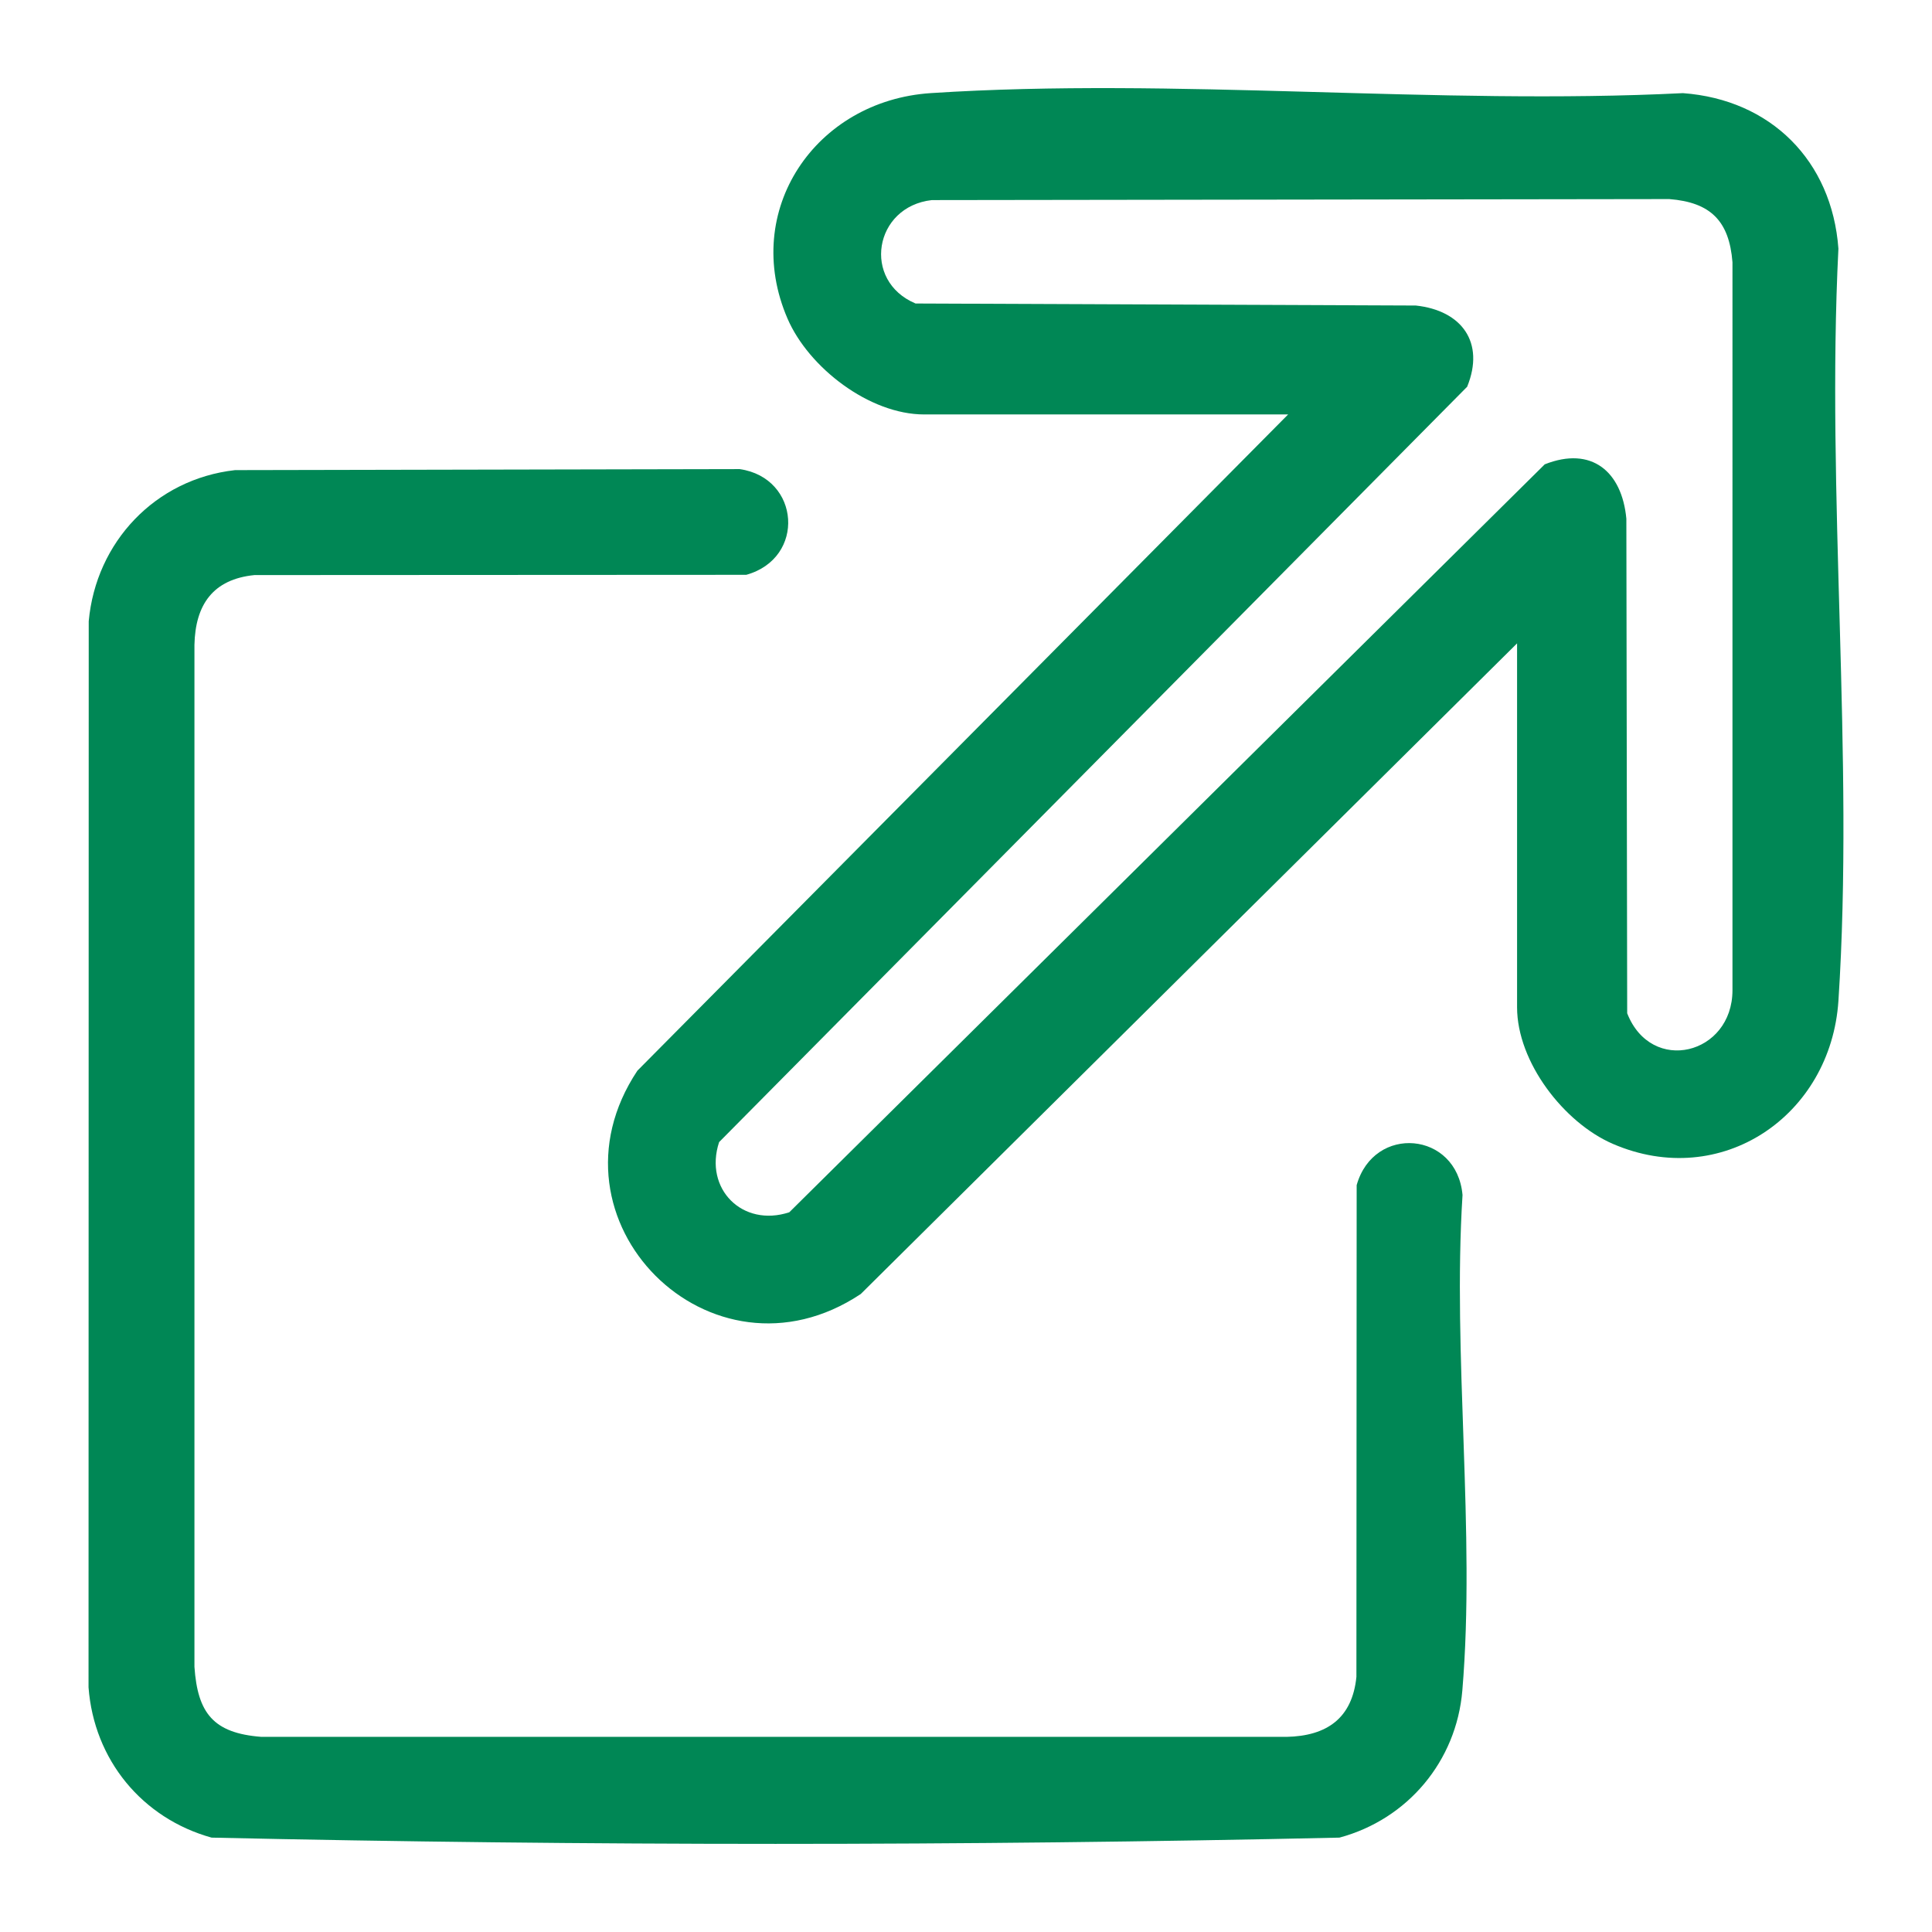
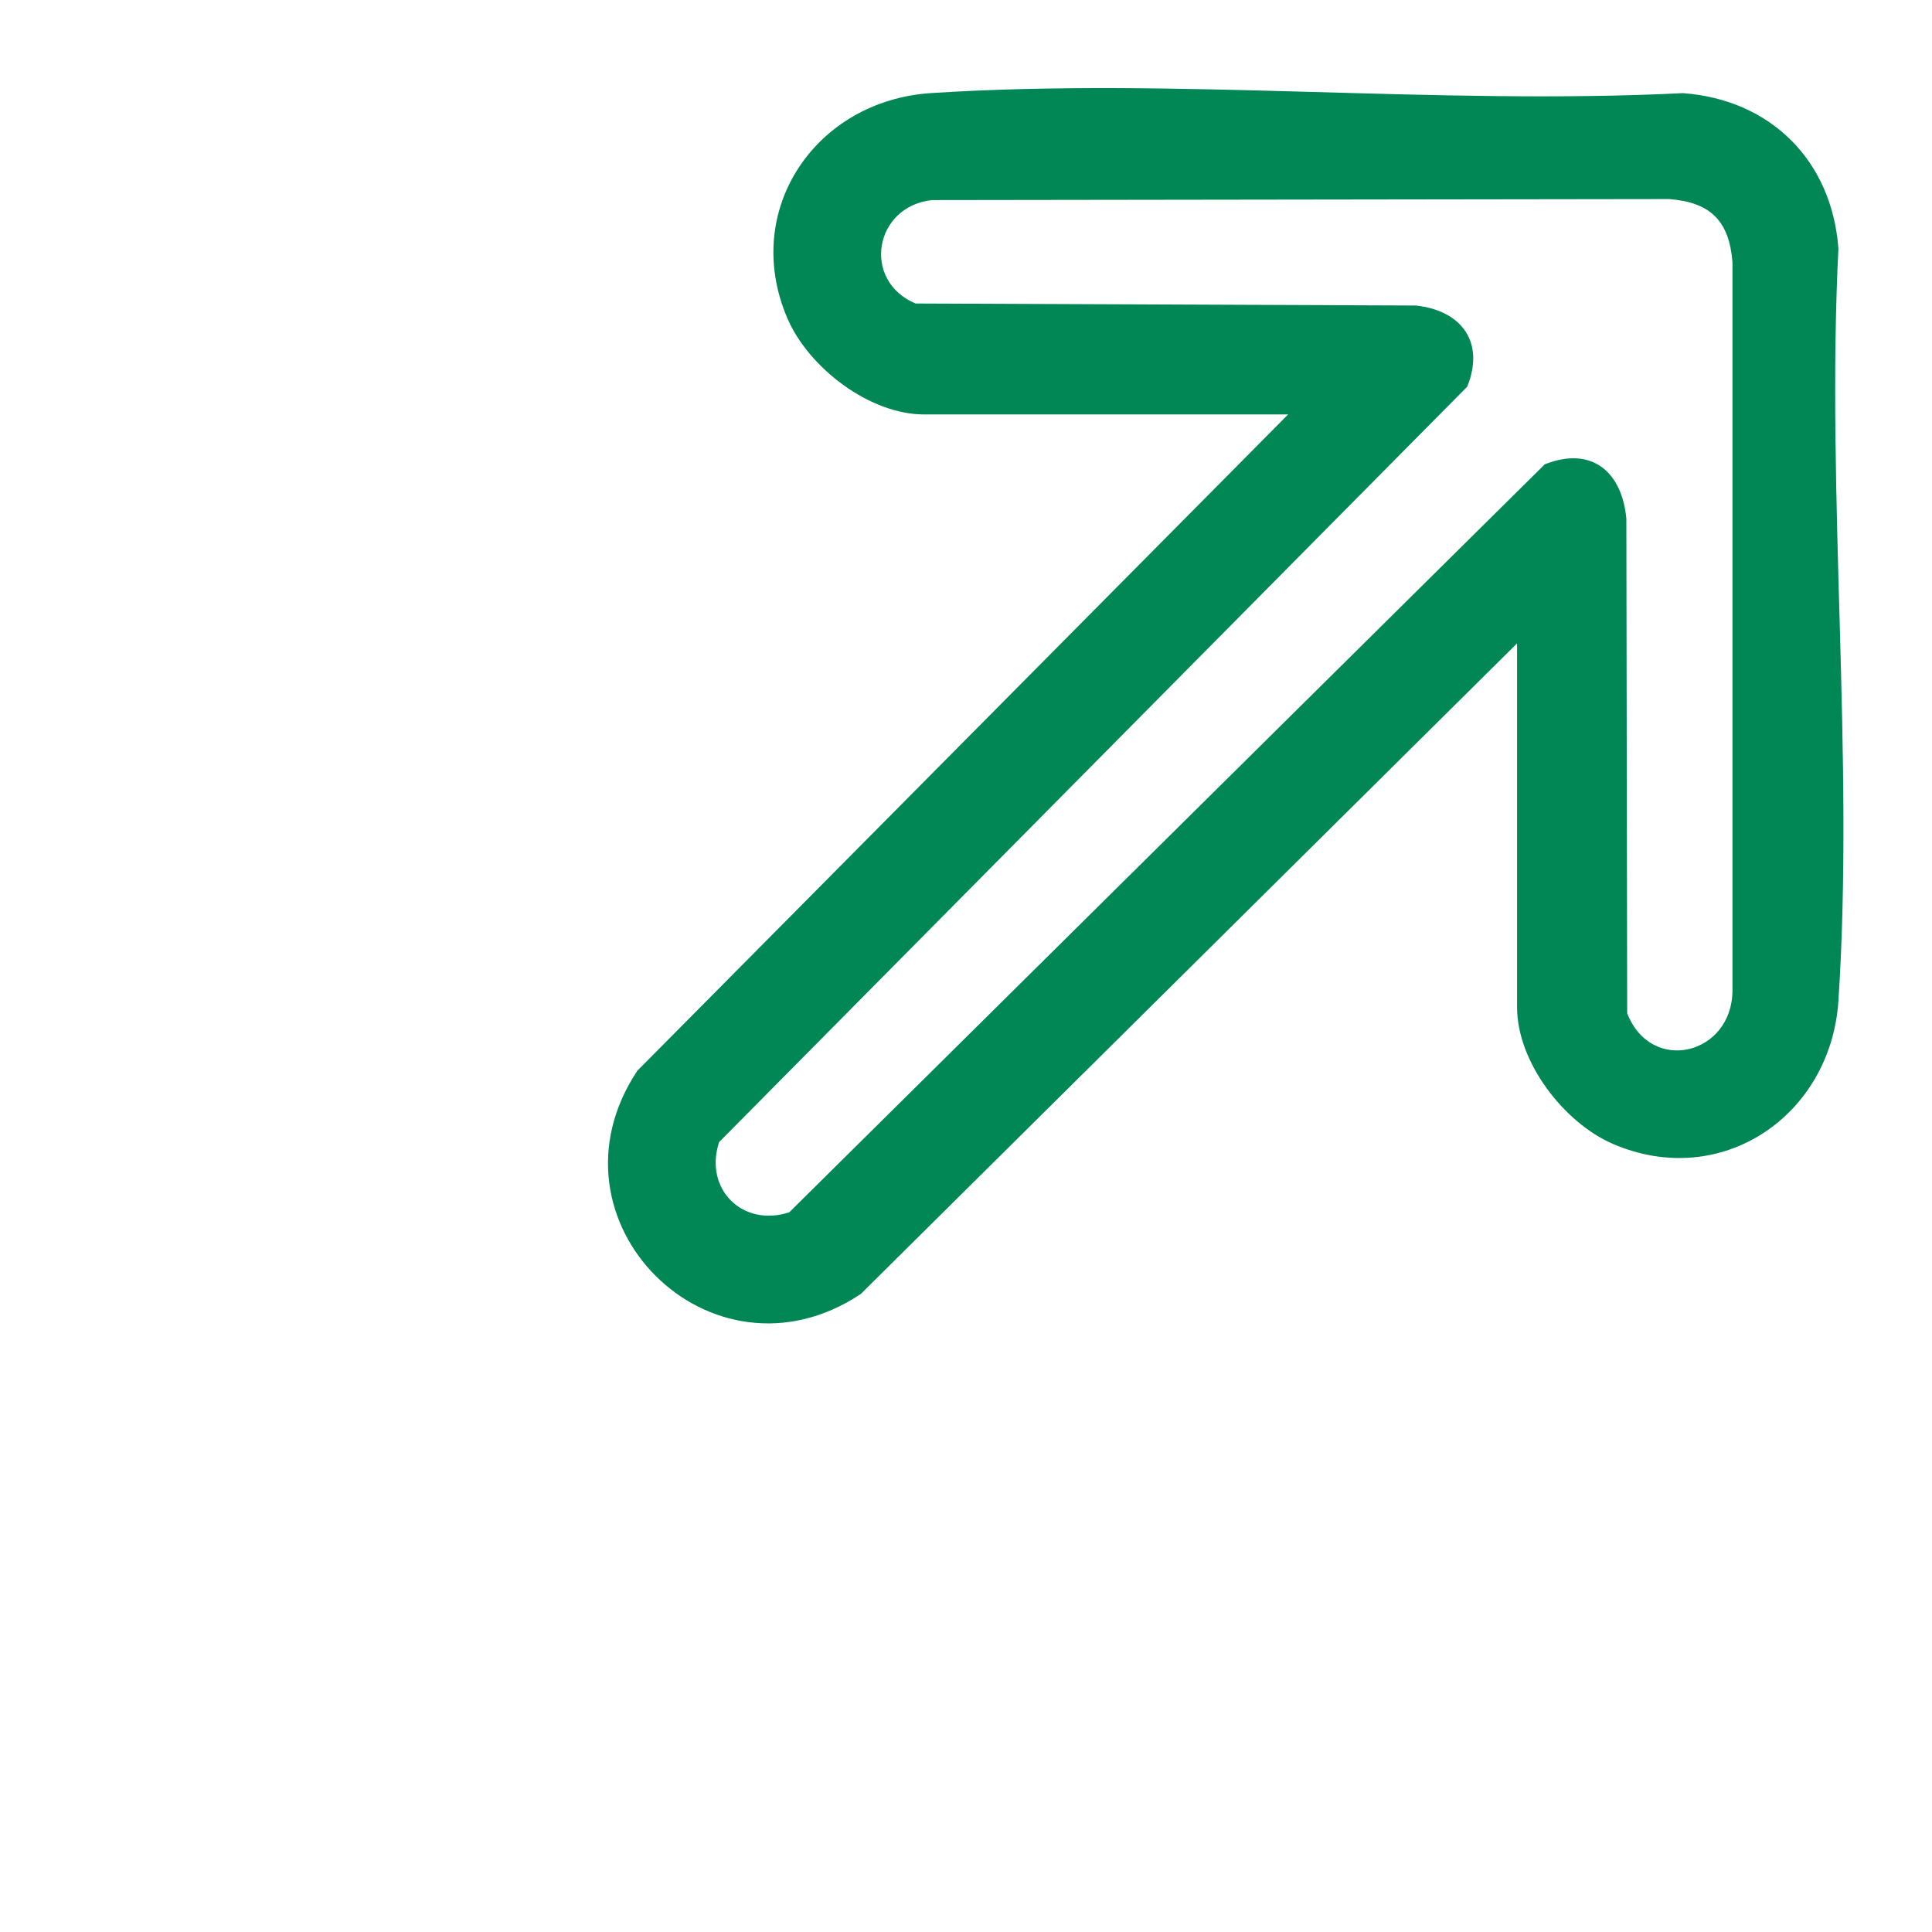
<svg xmlns="http://www.w3.org/2000/svg" viewBox="0 0 1200 1200" version="1.1" id="Capa_1">
  <defs>
    <style>
      .st0 {
        fill: #008755;
      }
    </style>
  </defs>
  <path d="M942.28,399.61l-407.66,404.13c-92.99,61.83-200.57-45.74-138.73-138.71l404.19-407.61h-226.05c-34.06,0-71.72-29.1-84.86-59.46-29.08-67.2,17.33-135.46,89-140.13,151.81-9.88,314.21,7.67,467.13.02,54.57,4.02,92.56,41.99,96.57,96.56-7.66,152.89,9.9,315.28.02,467.07-4.66,71.66-72.94,118.07-140.14,88.99-30.36-13.14-59.47-50.79-59.47-84.85v-226.01ZM578.83,124.27c-35.98,4.02-43.68,50.14-10.17,64.24l310.74,1.26c28.46,3.06,43.07,22.88,31.88,50.44l-464.63,469.18c-9.55,29.04,14.54,53.13,43.59,43.58l469.24-464.57c29.04-11.48,47.94,4.43,50.68,33.77l.52,307.2c14.98,38.29,65.33,25.76,65.39-14.29V162.91c-2.01-25.64-13.57-37.25-39.26-39.26l-457.98.63Z" class="st0" />
-   <path d="M145.91,292l313.51-.63c37.6,5.39,41.24,55.32,4.1,65.66l-305.48.16c-25.75,2.58-36.74,18.4-37.27,43.38v634.73c1.98,28.85,11.84,41.17,41.41,43.48l636.92.02c24.98-.52,40.81-11.52,43.39-37.26l.16-305.43c10.66-37.86,62.24-33.46,65.75,6.14-6.31,99.71,8.15,209.22-.12,307.77-3.68,43.89-33.95,79.94-76.31,91.36-232.76,5.18-467.8,5.18-700.56,0-43.19-12.02-73.05-48.39-76.42-93.36l.12-662.17c4.48-49.18,41.33-88.24,90.8-93.84Z" class="st0" />
</svg>